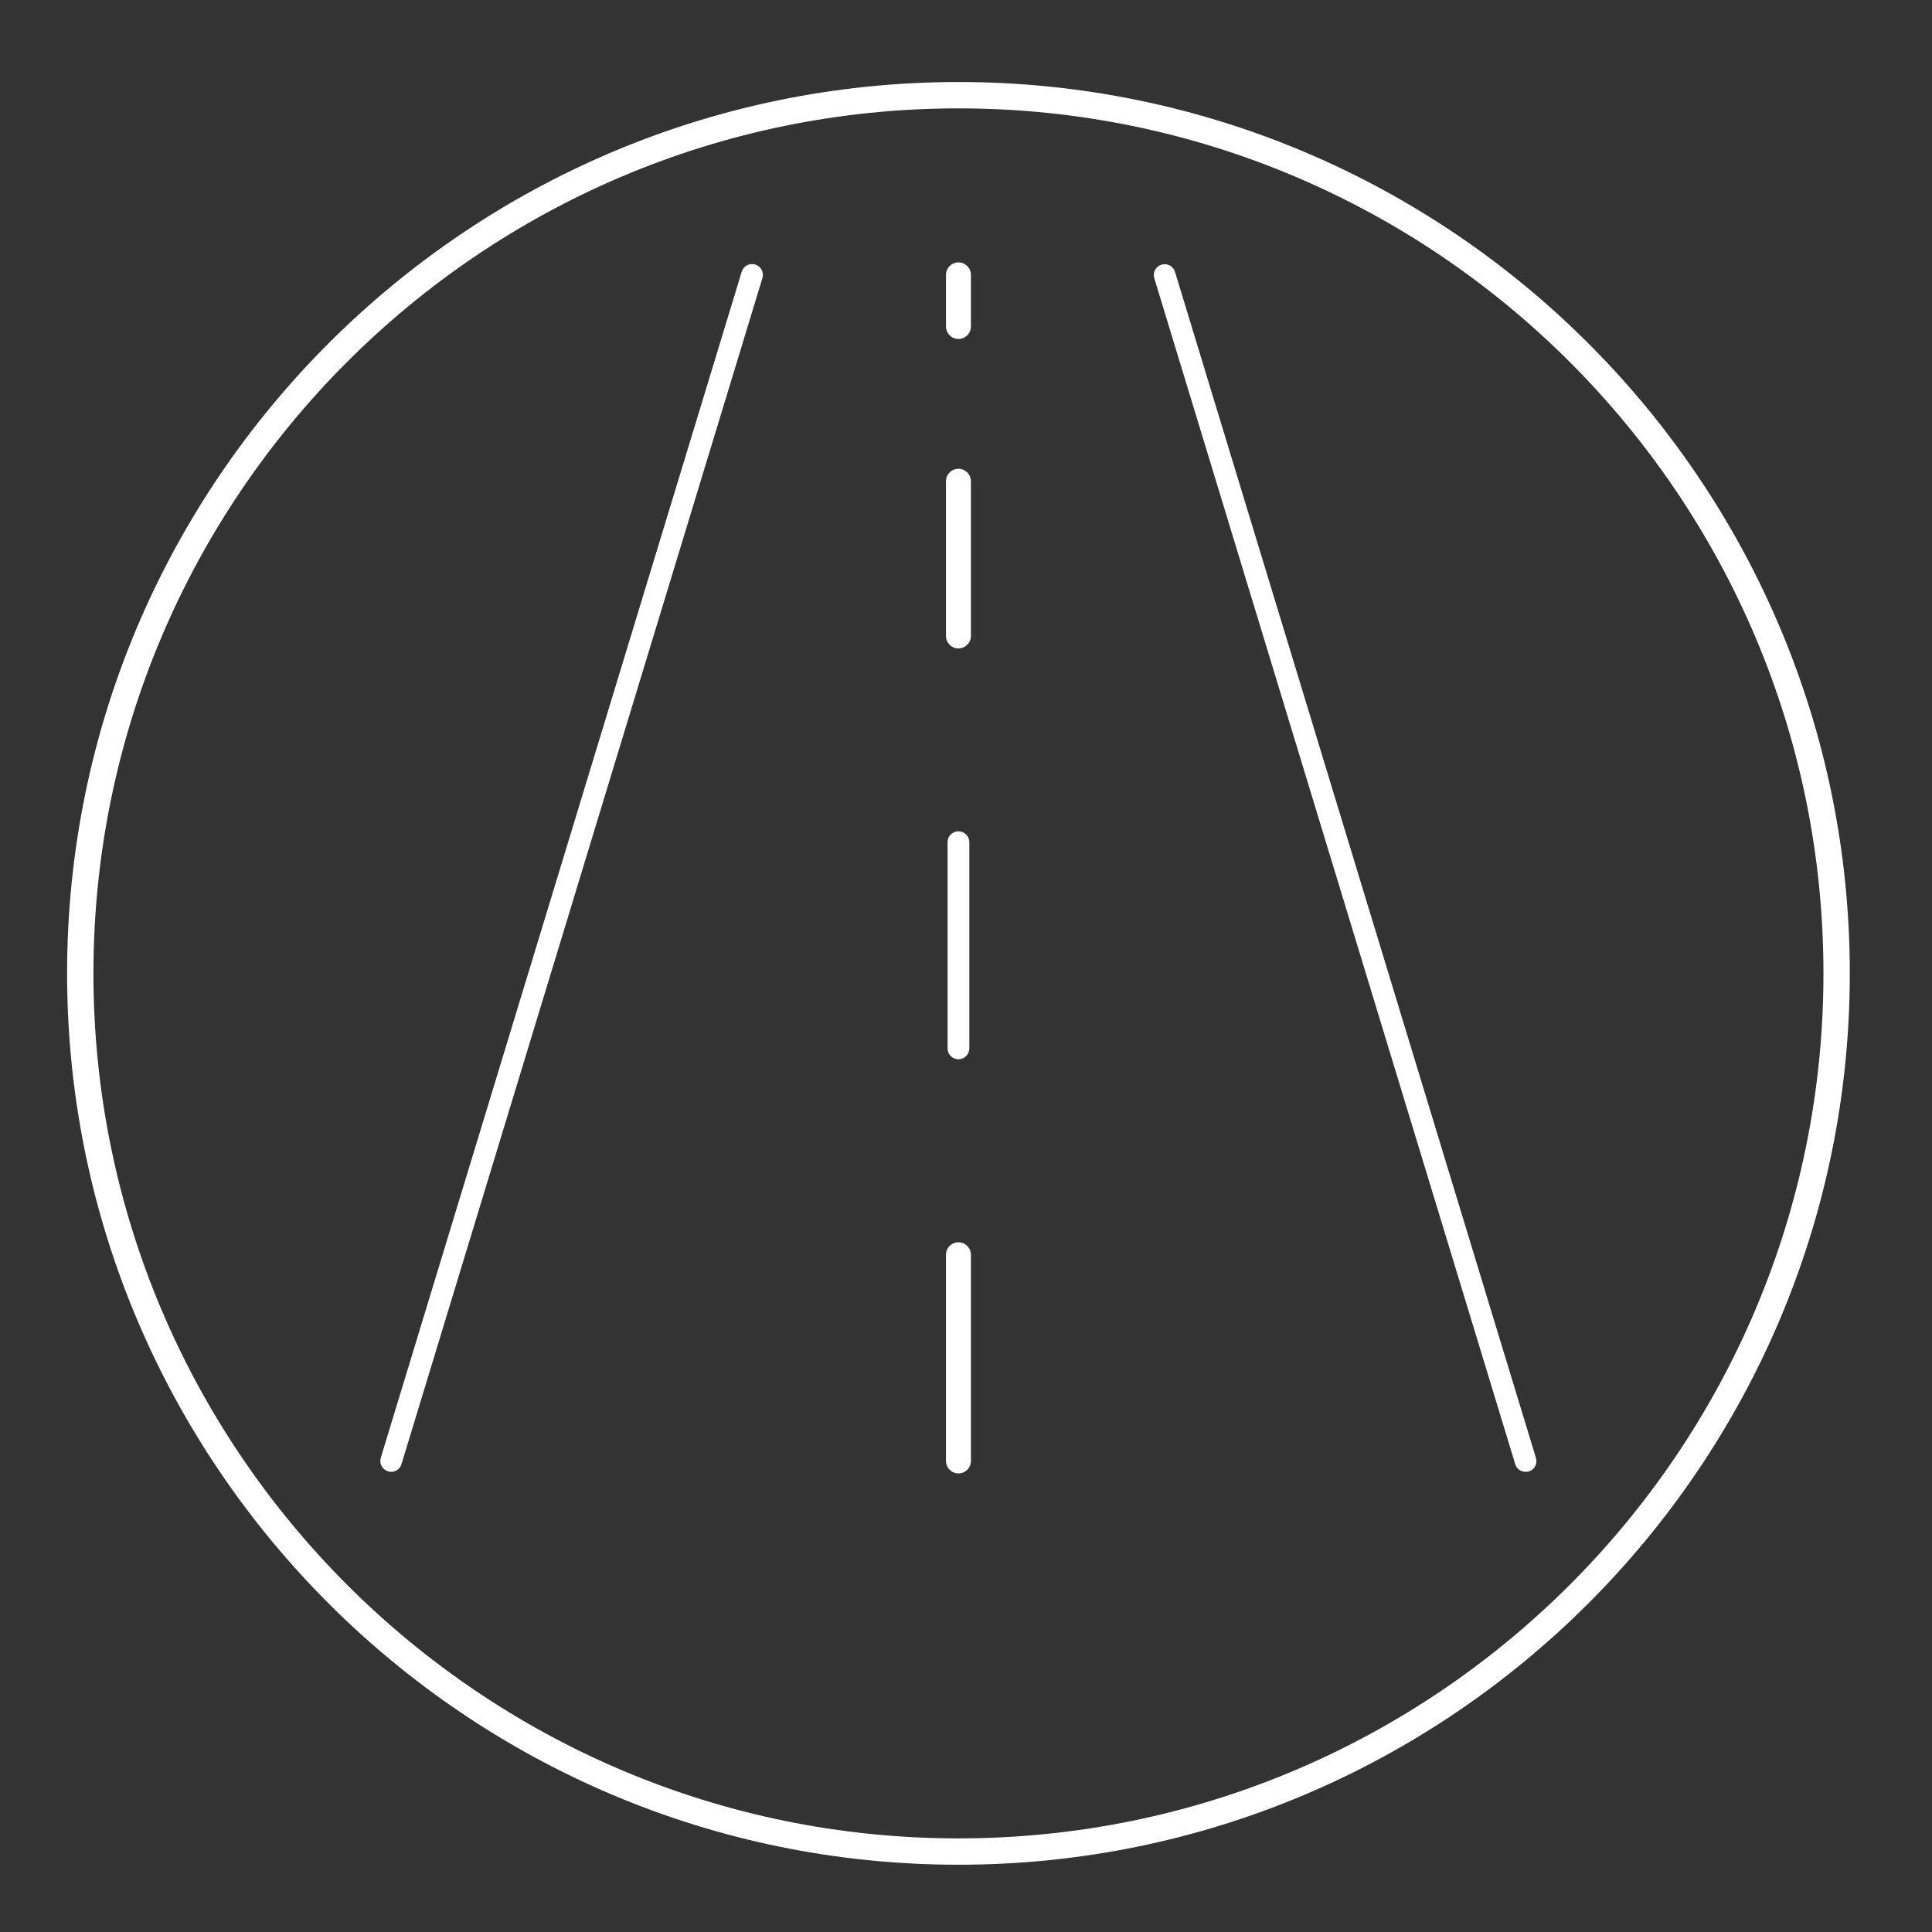
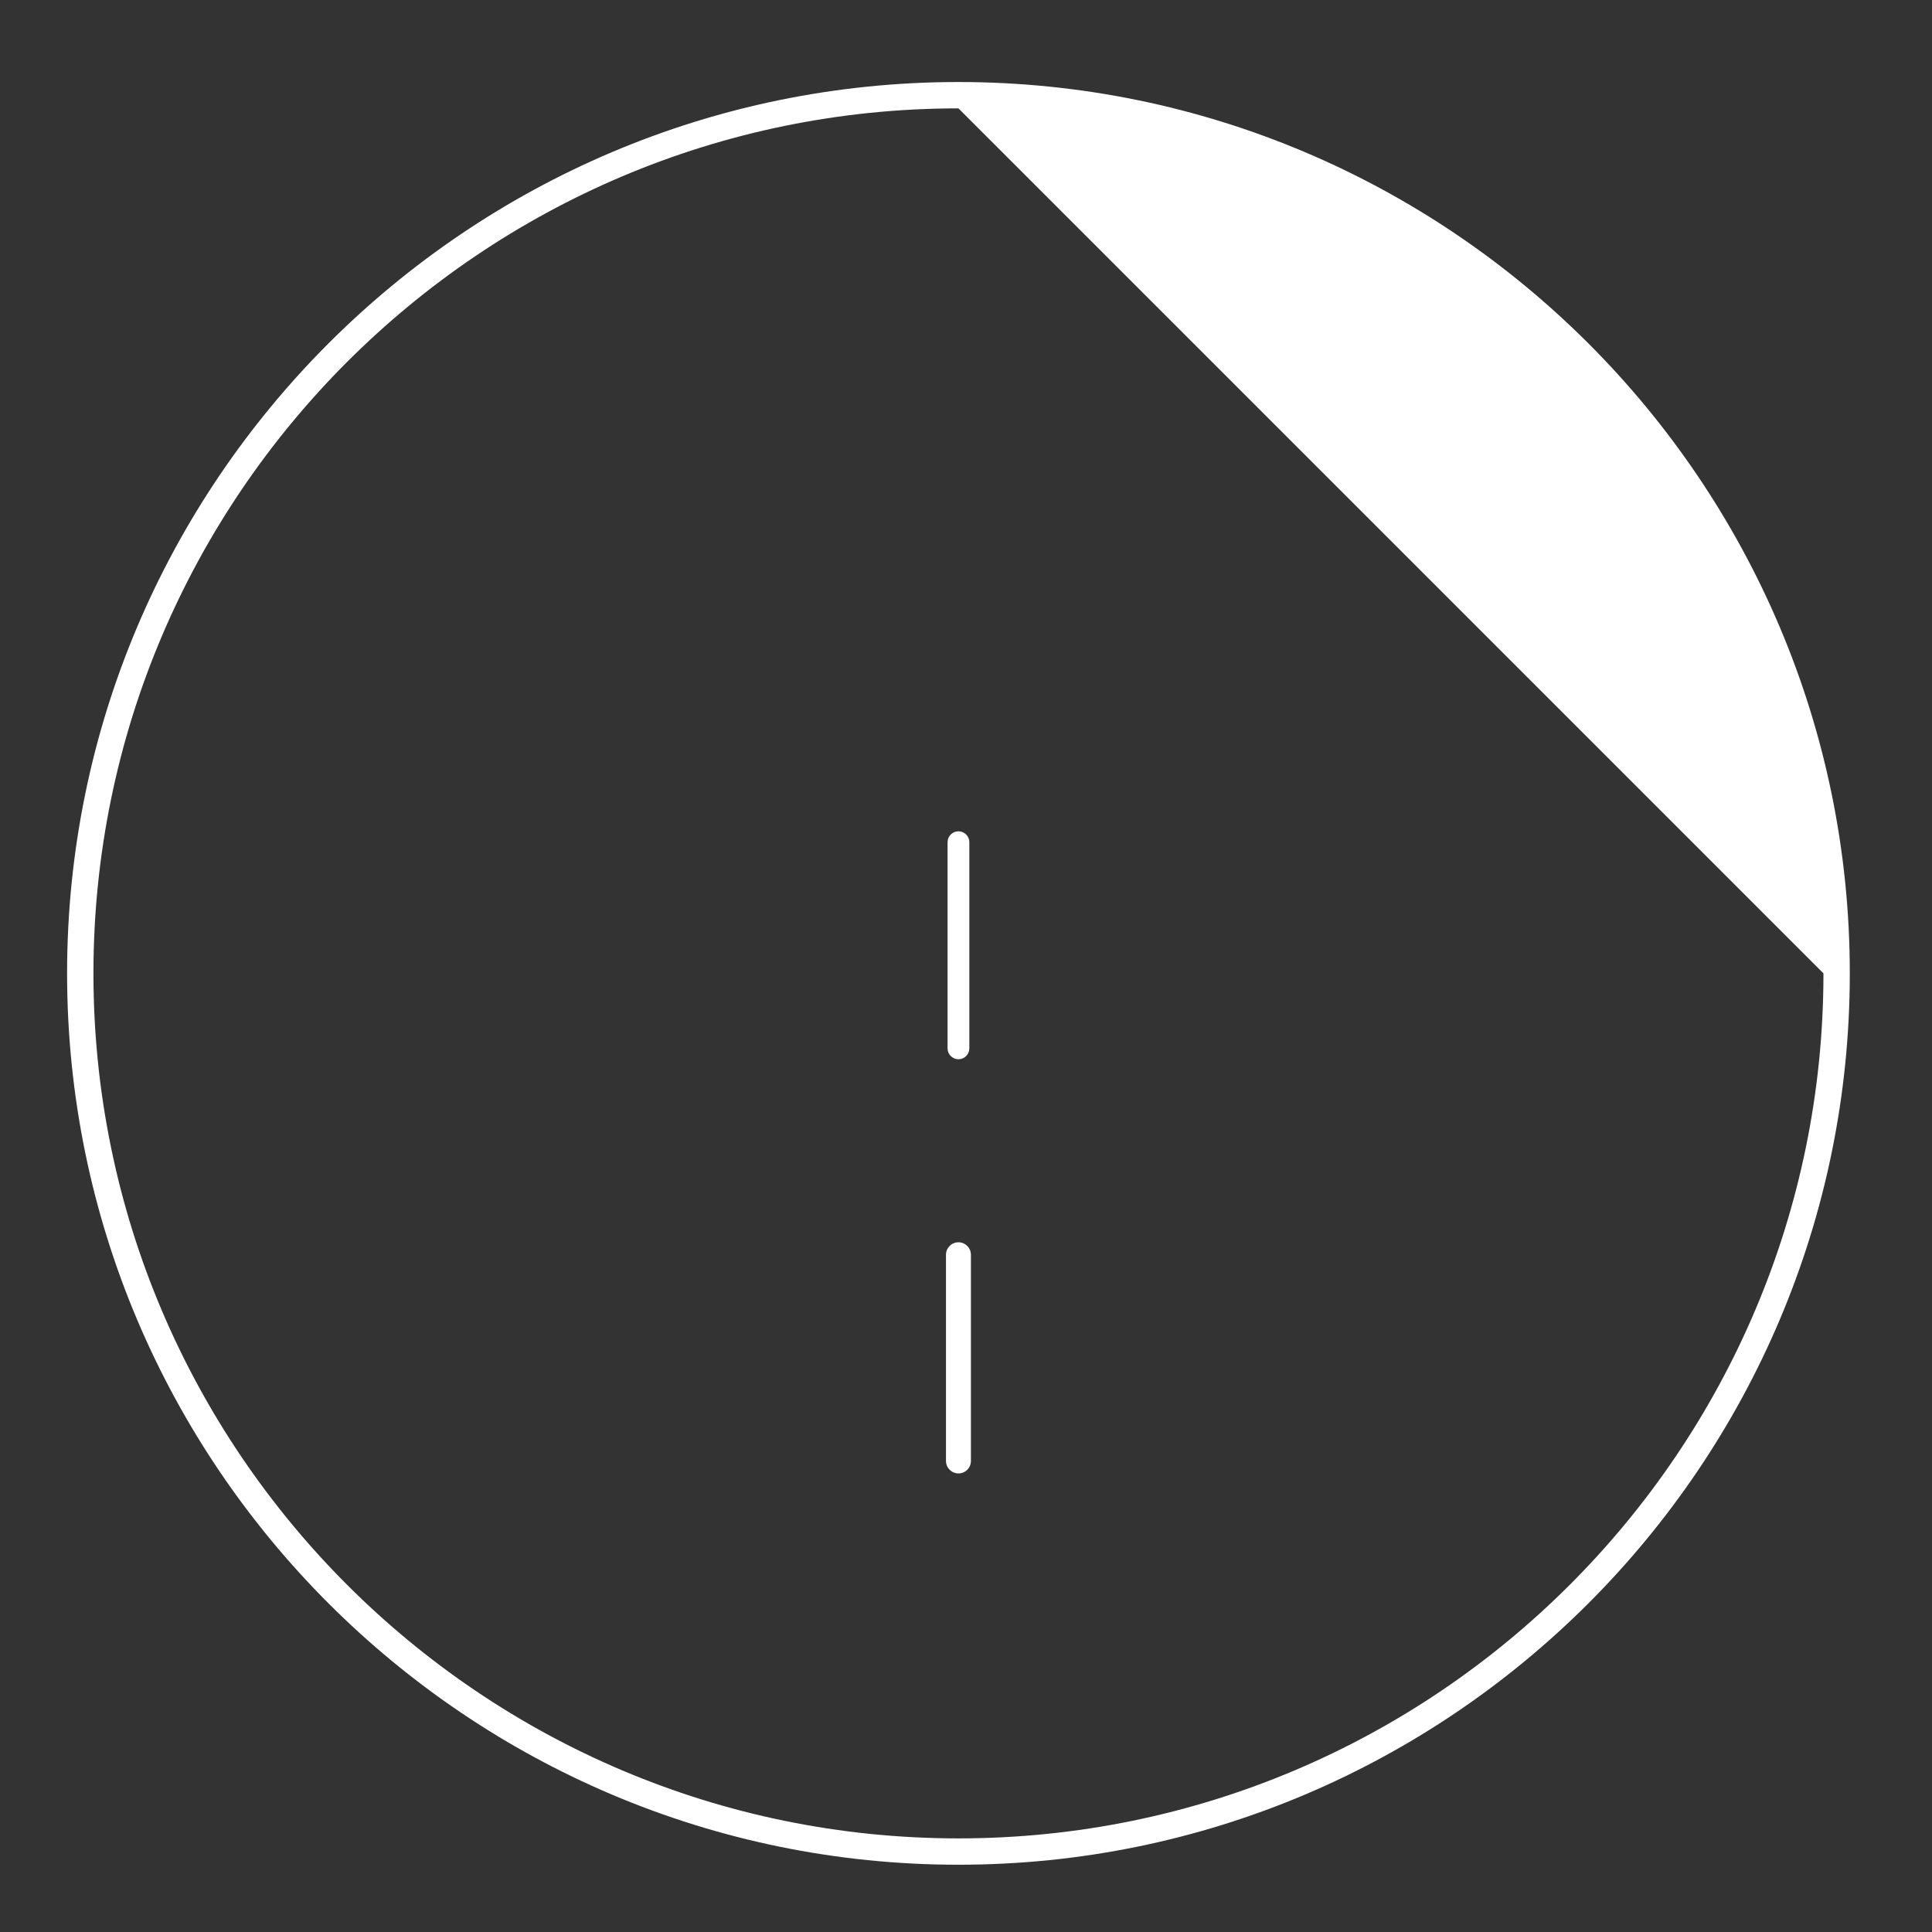
<svg xmlns="http://www.w3.org/2000/svg" version="1.1" id="Layer_1" x="0px" y="0px" width="110px" height="110px" viewBox="0 0 110 110" style="enable-background:new 0 0 110 110;" xml:space="preserve">
  <rect x="0" y="0" width="110" height="110" fill="#333333" stroke="none" />
  <style type="text/css">
	.st0{fill:#FFFFFF;}
</style>
  <g>
-     <path class="st0" d="M54.57,106.17c-27.98,0-50.75-22.77-50.75-50.75c0-27.98,22.77-50.75,50.75-50.75   c27.98,0,50.75,22.77,50.75,50.75C105.32,83.4,82.55,106.17,54.57,106.17z M54.57,6.17c-27.16,0-49.25,22.09-49.25,49.25   c0,27.16,22.09,49.25,49.25,49.25c27.16,0,49.25-22.09,49.25-49.25C103.82,28.26,81.72,6.17,54.57,6.17z" />
+     <path class="st0" d="M54.57,106.17c-27.98,0-50.75-22.77-50.75-50.75c0-27.98,22.77-50.75,50.75-50.75   c27.98,0,50.75,22.77,50.75,50.75C105.32,83.4,82.55,106.17,54.57,106.17z M54.57,6.17c-27.16,0-49.25,22.09-49.25,49.25   c0,27.16,22.09,49.25,49.25,49.25c27.16,0,49.25-22.09,49.25-49.25z" />
  </g>
  <g>
-     <path class="st0" d="M22.27,83.8c-0.06,0-0.12-0.01-0.18-0.03c-0.32-0.1-0.51-0.44-0.41-0.77l20.55-67.53   c0.1-0.33,0.44-0.51,0.77-0.41c0.32,0.1,0.51,0.44,0.41,0.77L22.86,83.36C22.78,83.63,22.54,83.8,22.27,83.8z" />
-     <path class="st0" d="M86.86,83.8c-0.26,0-0.51-0.17-0.59-0.44L65.72,15.84c-0.1-0.33,0.08-0.67,0.41-0.77   c0.33-0.1,0.67,0.08,0.77,0.41l20.55,67.53c0.1,0.32-0.08,0.67-0.41,0.77C86.98,83.79,86.92,83.8,86.86,83.8z" />
    <path class="st0" d="M54.57,83.89c-0.39,0-0.71-0.32-0.71-0.71V71.44c0-0.39,0.32-0.71,0.71-0.71s0.71,0.32,0.71,0.71v11.74   C55.28,83.58,54.96,83.89,54.57,83.89z" />
    <path class="st0" d="M54.57,60.31c-0.34,0-0.62-0.28-0.62-0.62V47.95c0-0.34,0.28-0.62,0.62-0.62s0.62,0.28,0.62,0.62V59.7   C55.18,60.04,54.91,60.31,54.57,60.31z" />
-     <path class="st0" d="M54.57,36.92c-0.39,0-0.71-0.32-0.71-0.71V27.4c0-0.39,0.32-0.71,0.71-0.71s0.71,0.32,0.71,0.71v8.81   C55.28,36.6,54.96,36.92,54.57,36.92z" />
-     <path class="st0" d="M54.57,19.3c-0.39,0-0.71-0.32-0.71-0.71v-2.94c0-0.39,0.32-0.71,0.71-0.71s0.71,0.32,0.71,0.71v2.94   C55.28,18.98,54.96,19.3,54.57,19.3z" />
  </g>
</svg>